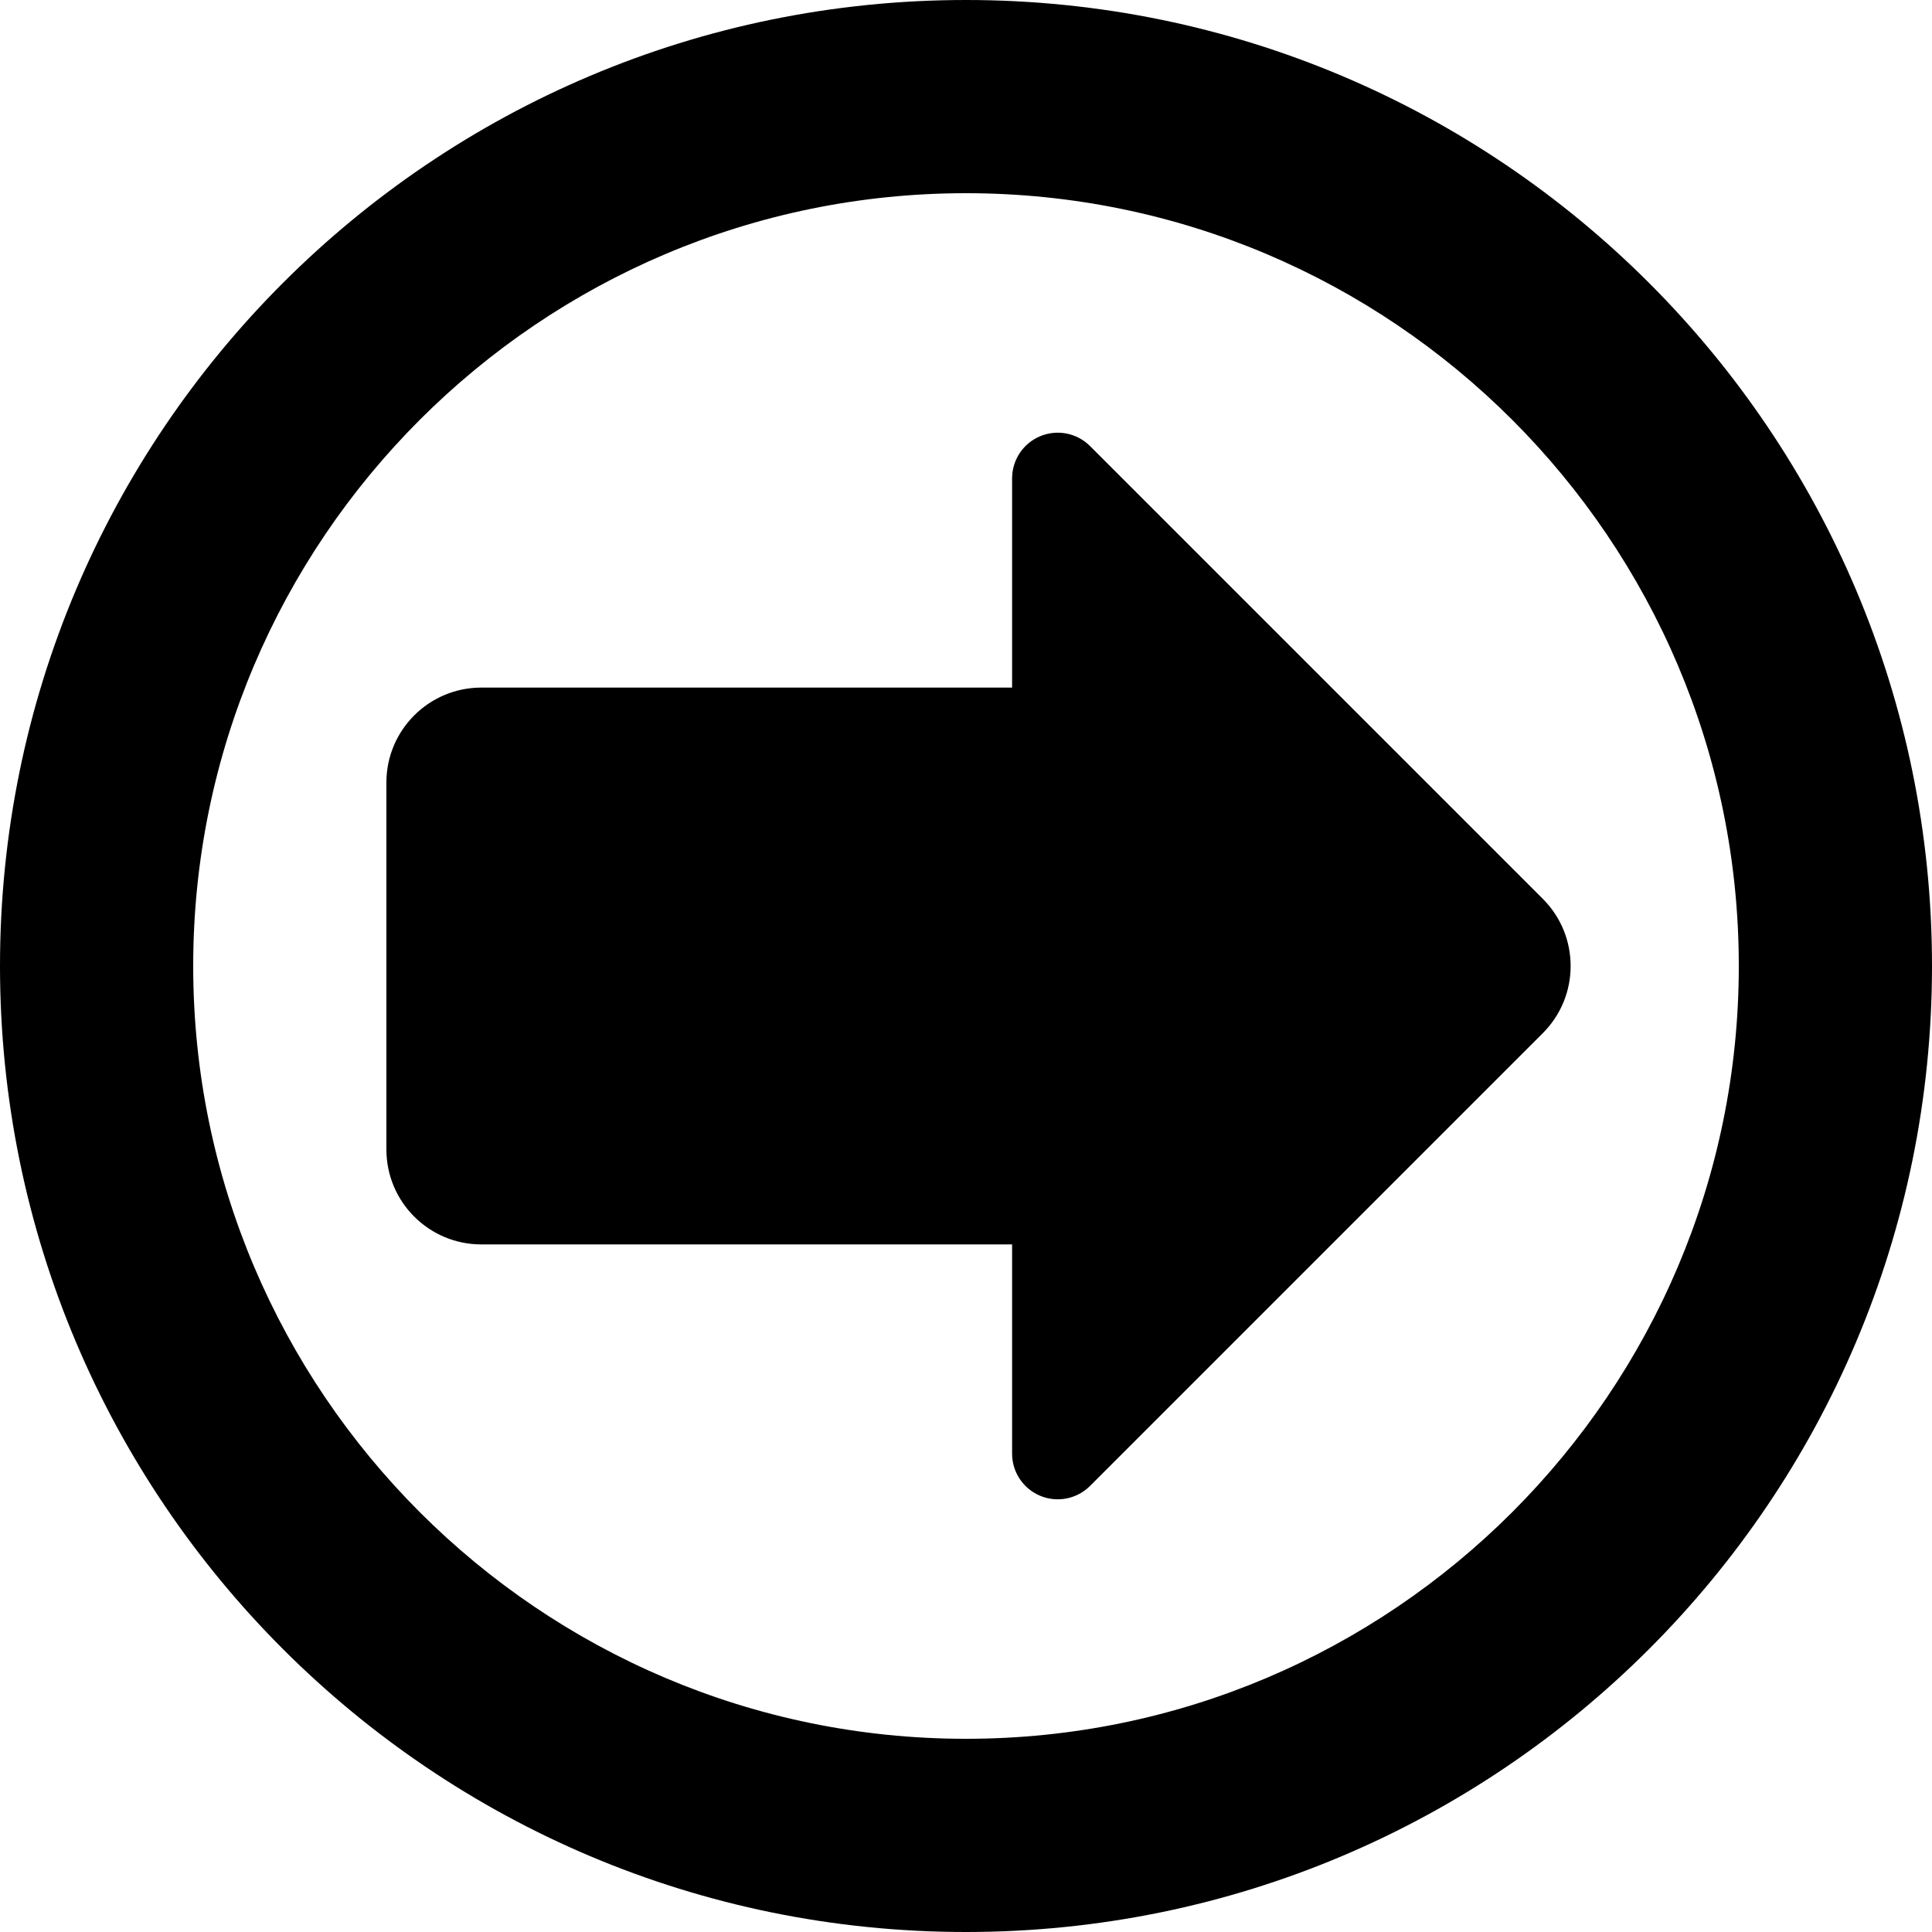
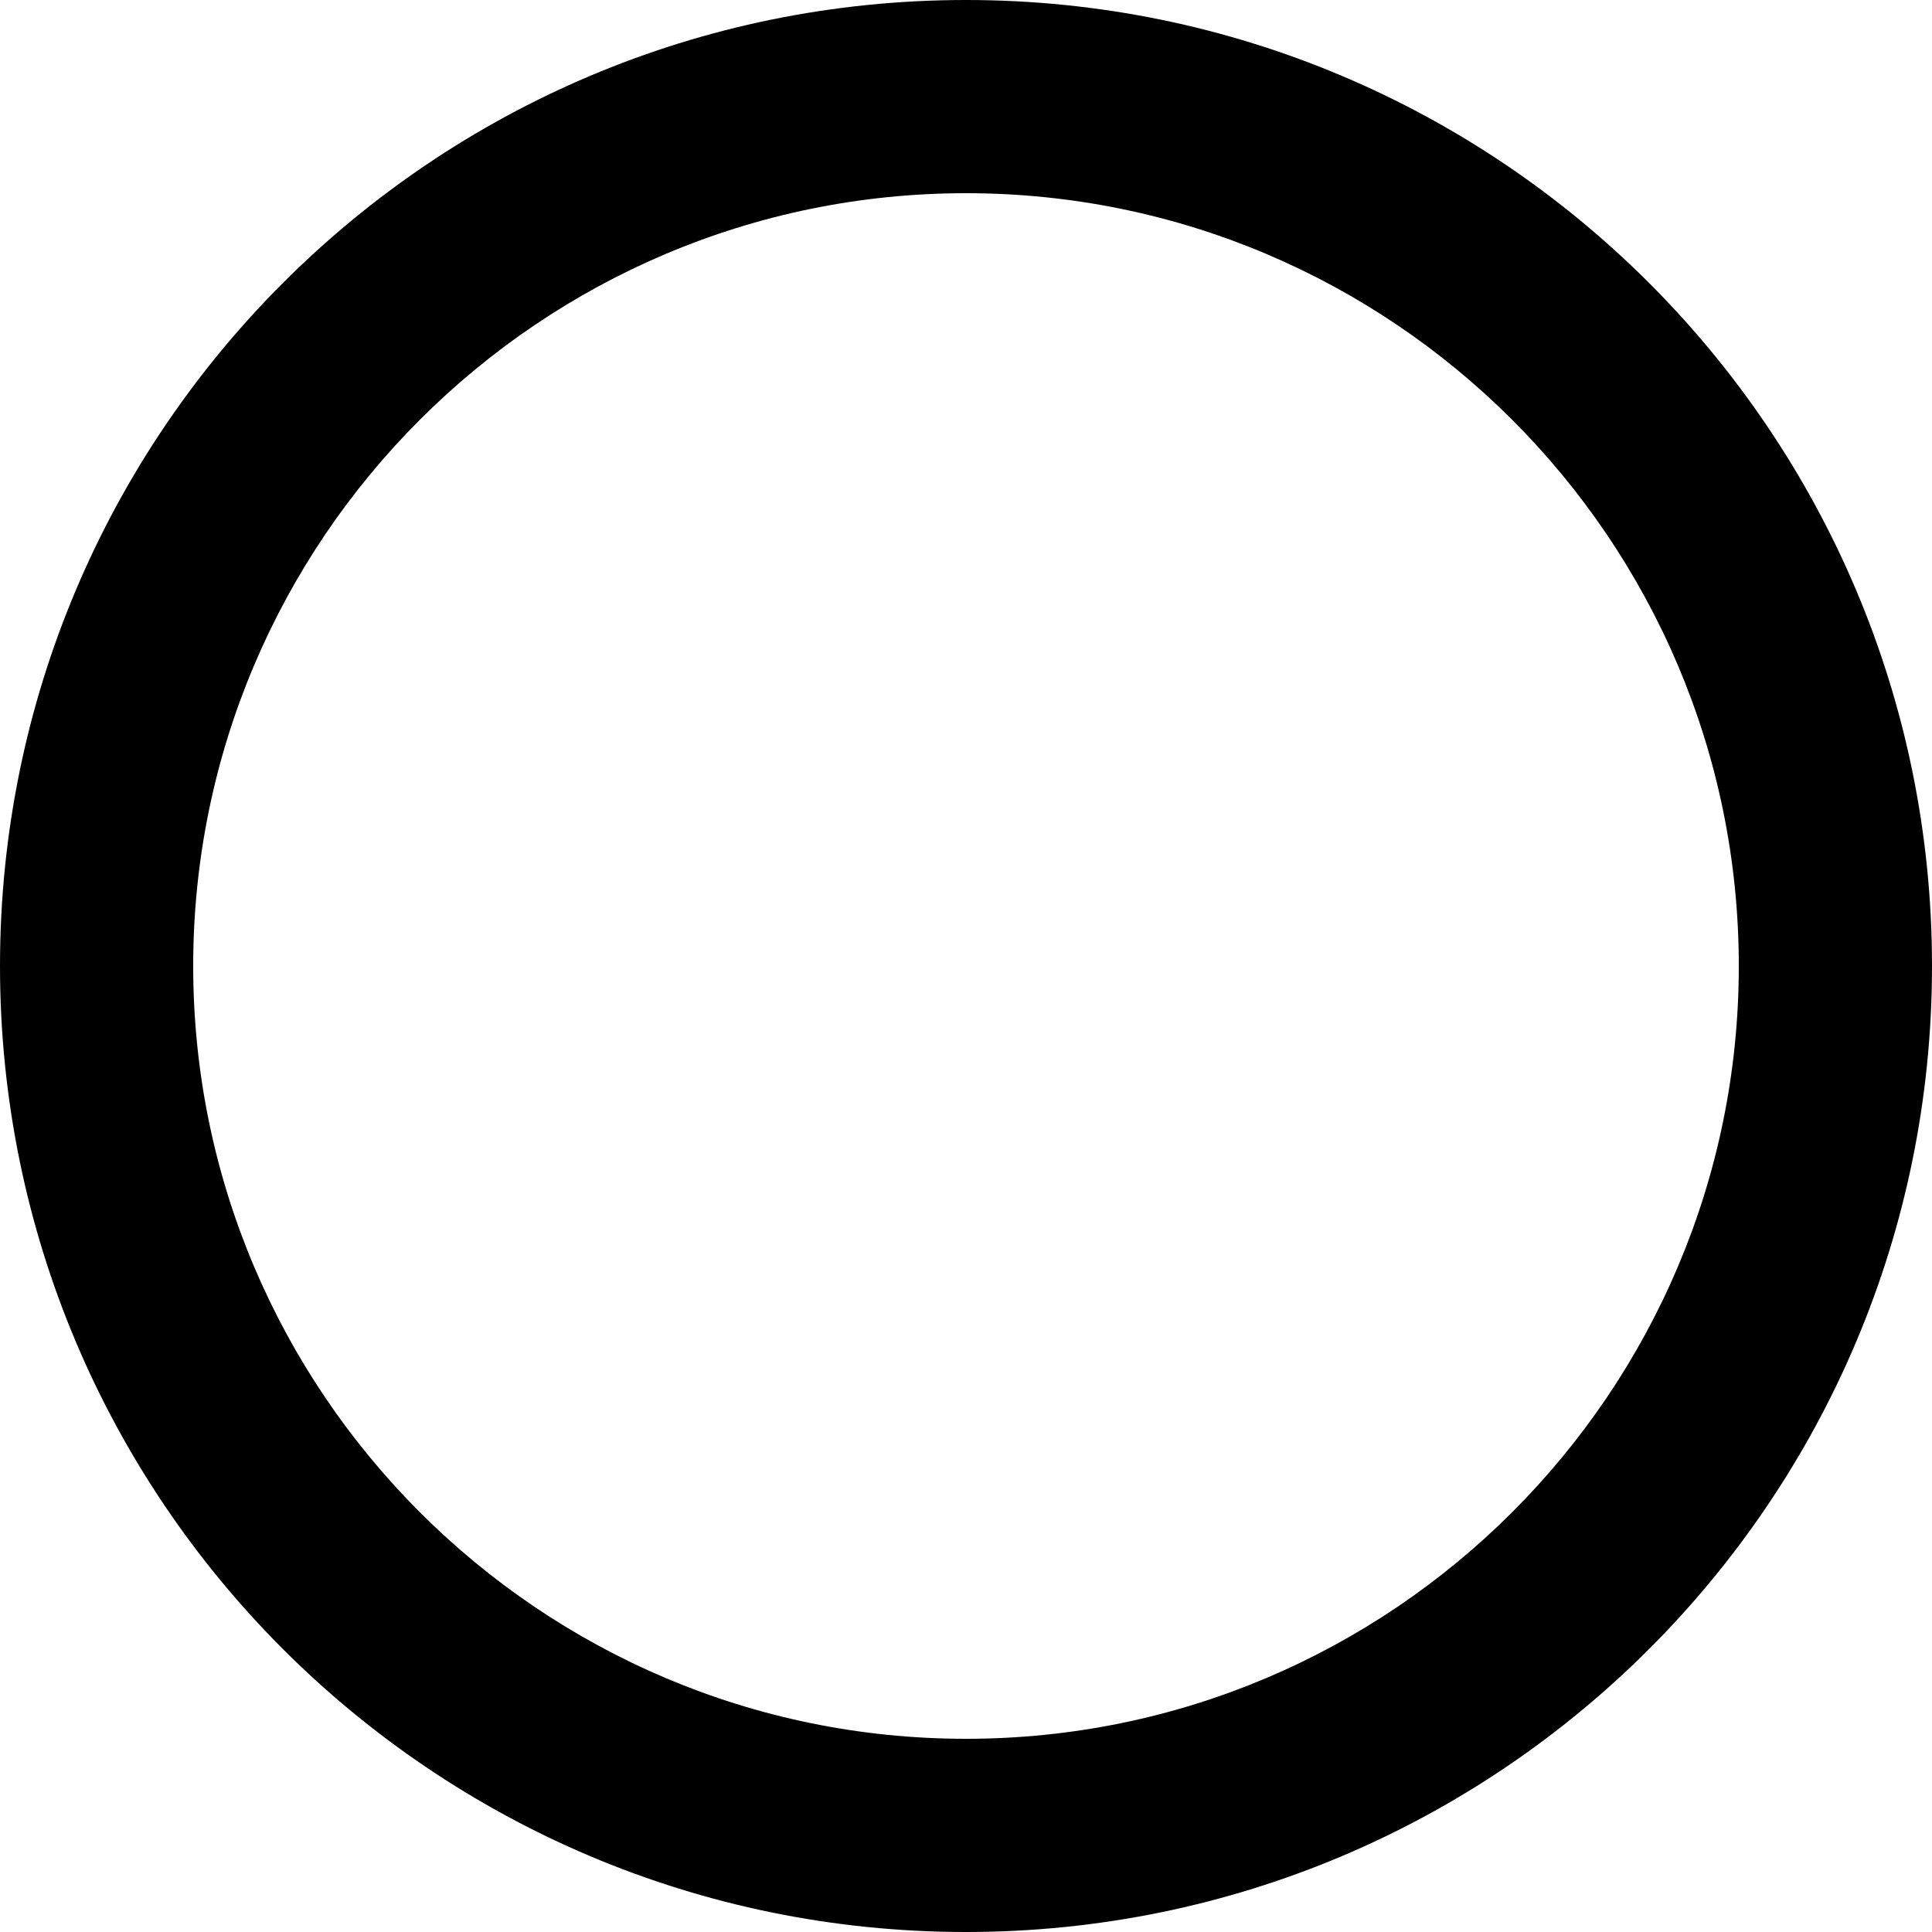
<svg xmlns="http://www.w3.org/2000/svg" fill="#000000" height="800px" width="800px" version="1.1" id="Capa_1" viewBox="0 0 492.789 492.789" xml:space="preserve">
  <g id="XMLID_110_">
-     <path id="XMLID_114_" d="M393.524,229.27L278.028,113.774c-3.33-3.33-8.333-4.324-12.689-2.52   c-4.347,1.797-7.187,6.048-7.187,10.756v53.371H122.771c-13.369,0-24.214,10.843-24.214,24.214v93.601   c0,13.371,10.845,24.214,24.214,24.214h135.381v53.371c0,4.708,2.84,8.959,7.187,10.756c4.356,1.804,9.359,0.81,12.689-2.52   l115.496-115.497C402.981,254.062,402.981,238.727,393.524,229.27z" />
    <path id="XMLID_111_" d="M246.395,0C110.315,0,0,110.316,0,246.394c0,136.079,110.315,246.395,246.395,246.395   c136.078,0,246.394-110.315,246.394-246.395C492.789,110.316,382.473,0,246.395,0z M246.395,443.51   c-108.688,0-197.116-88.428-197.116-197.116S137.706,49.279,246.395,49.279S443.51,137.706,443.51,246.394   S355.082,443.51,246.395,443.51z" />
  </g>
</svg>